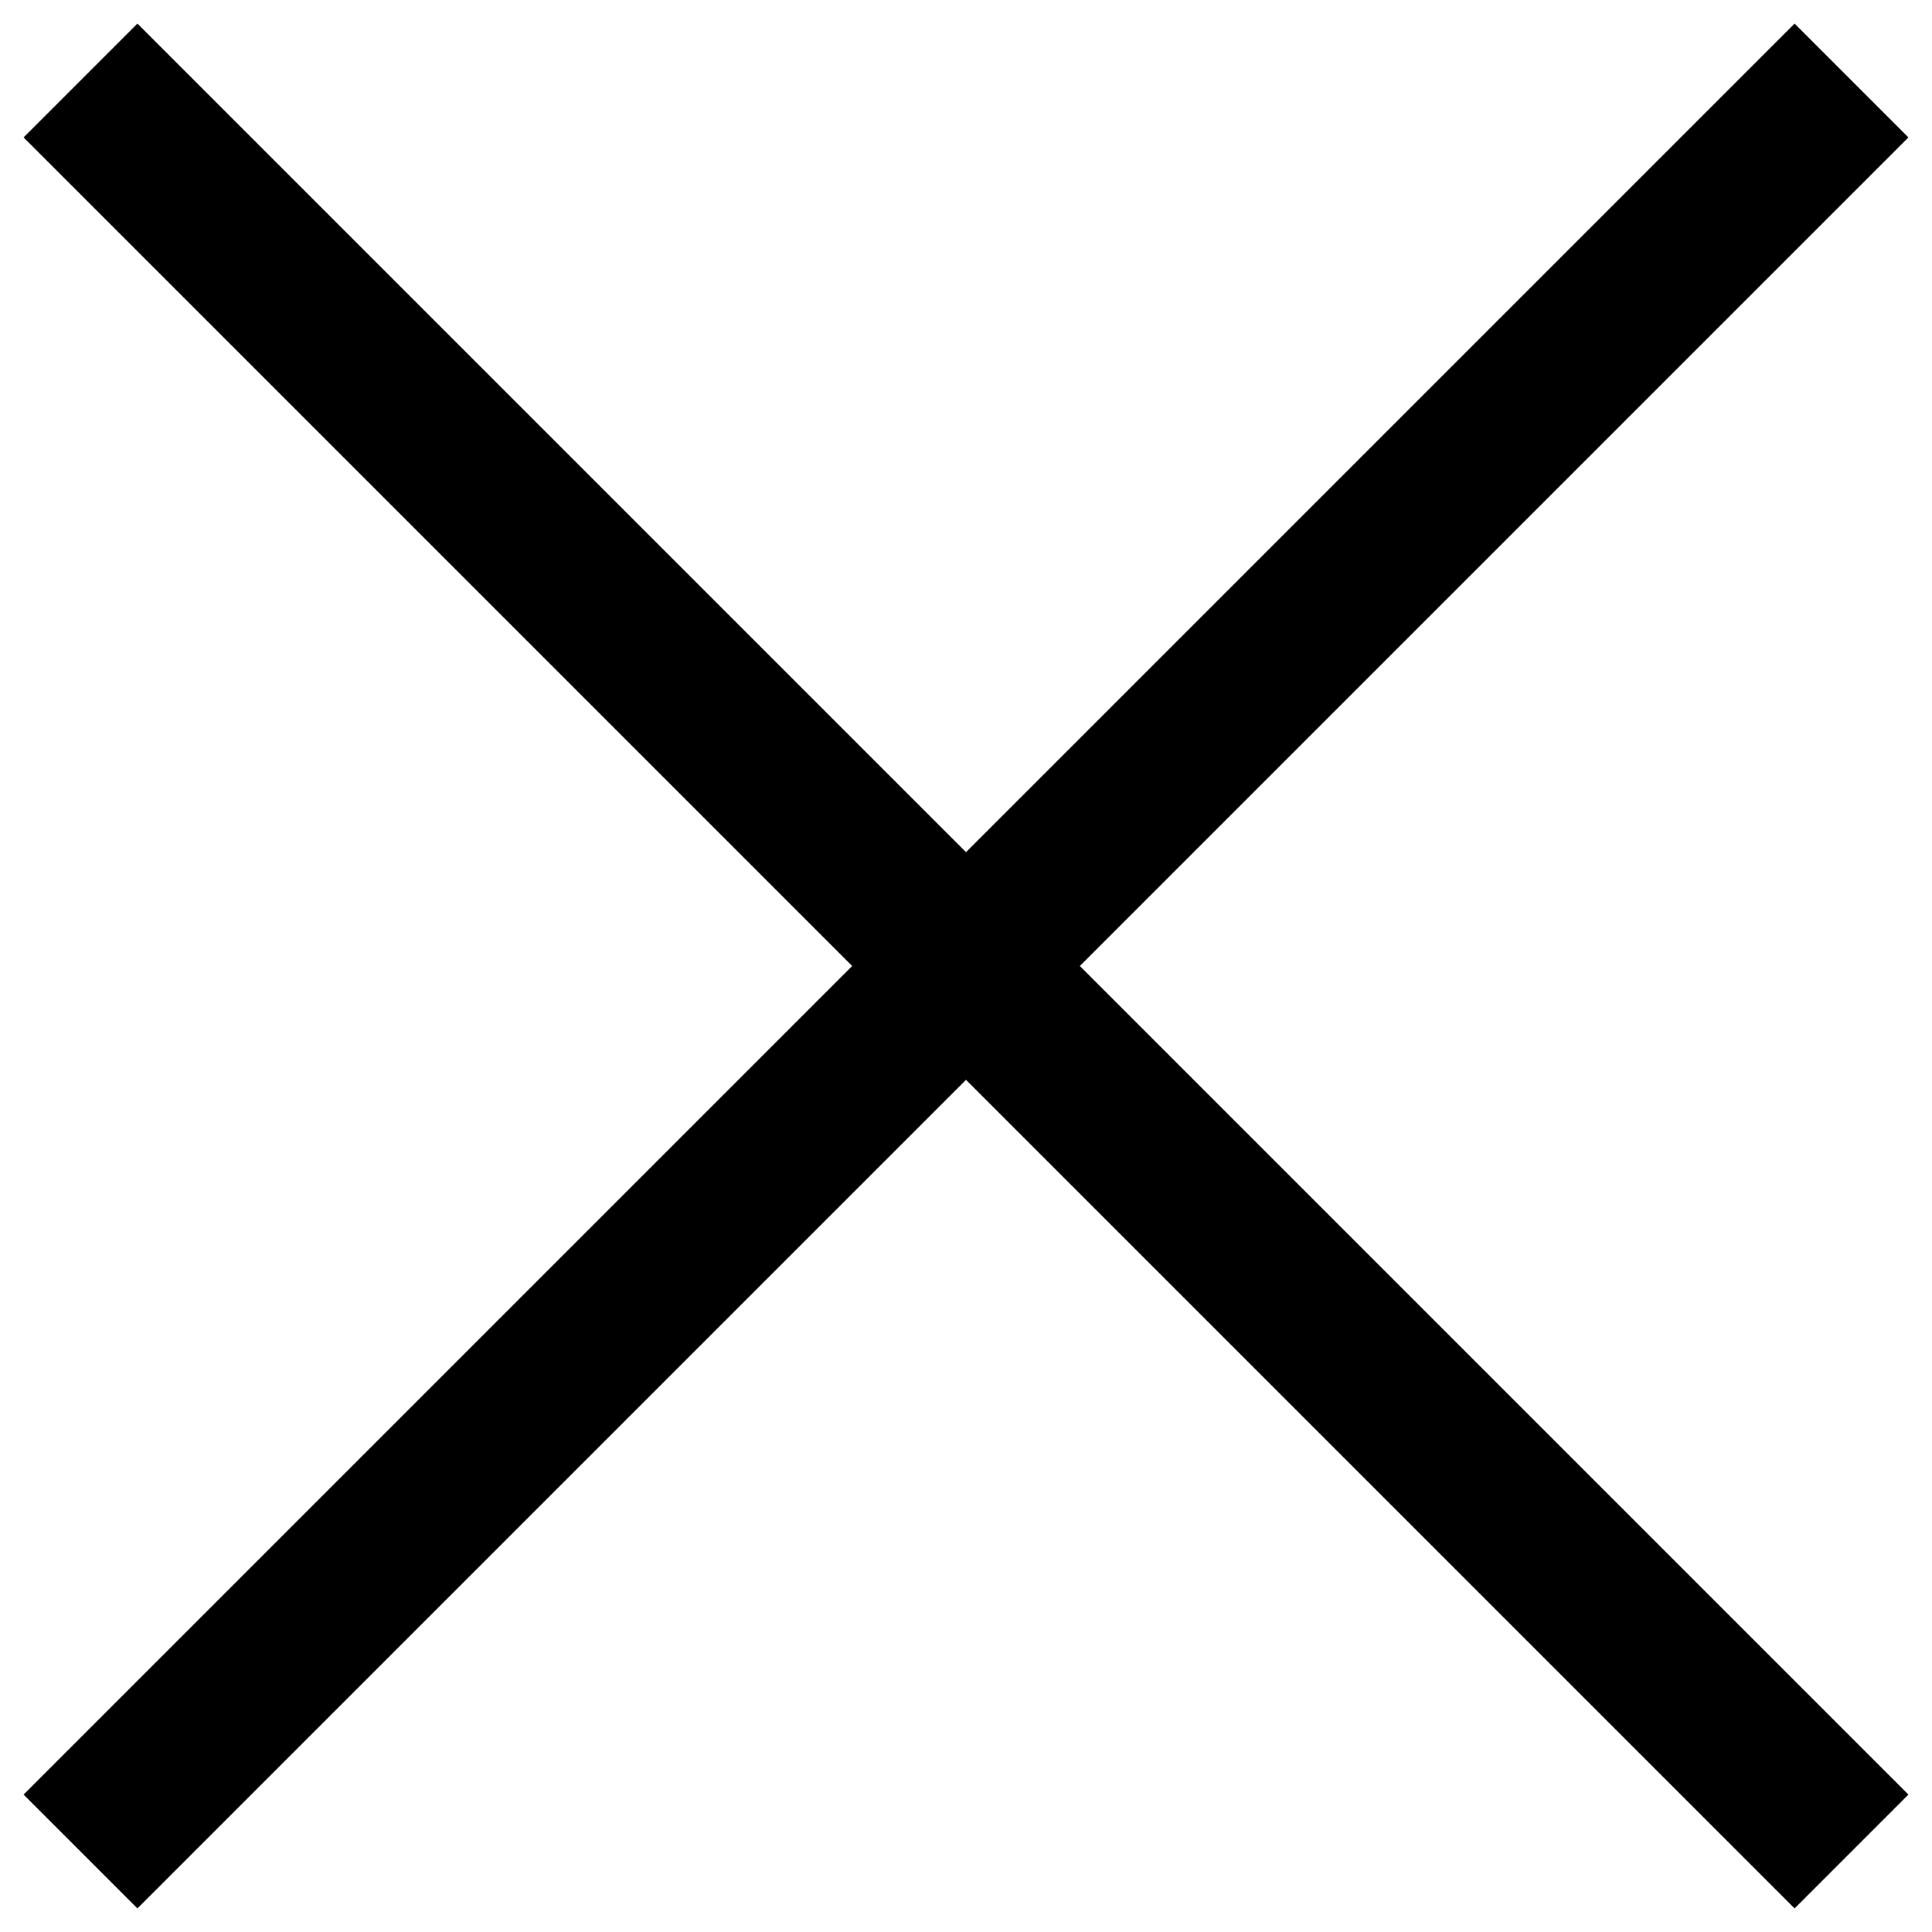
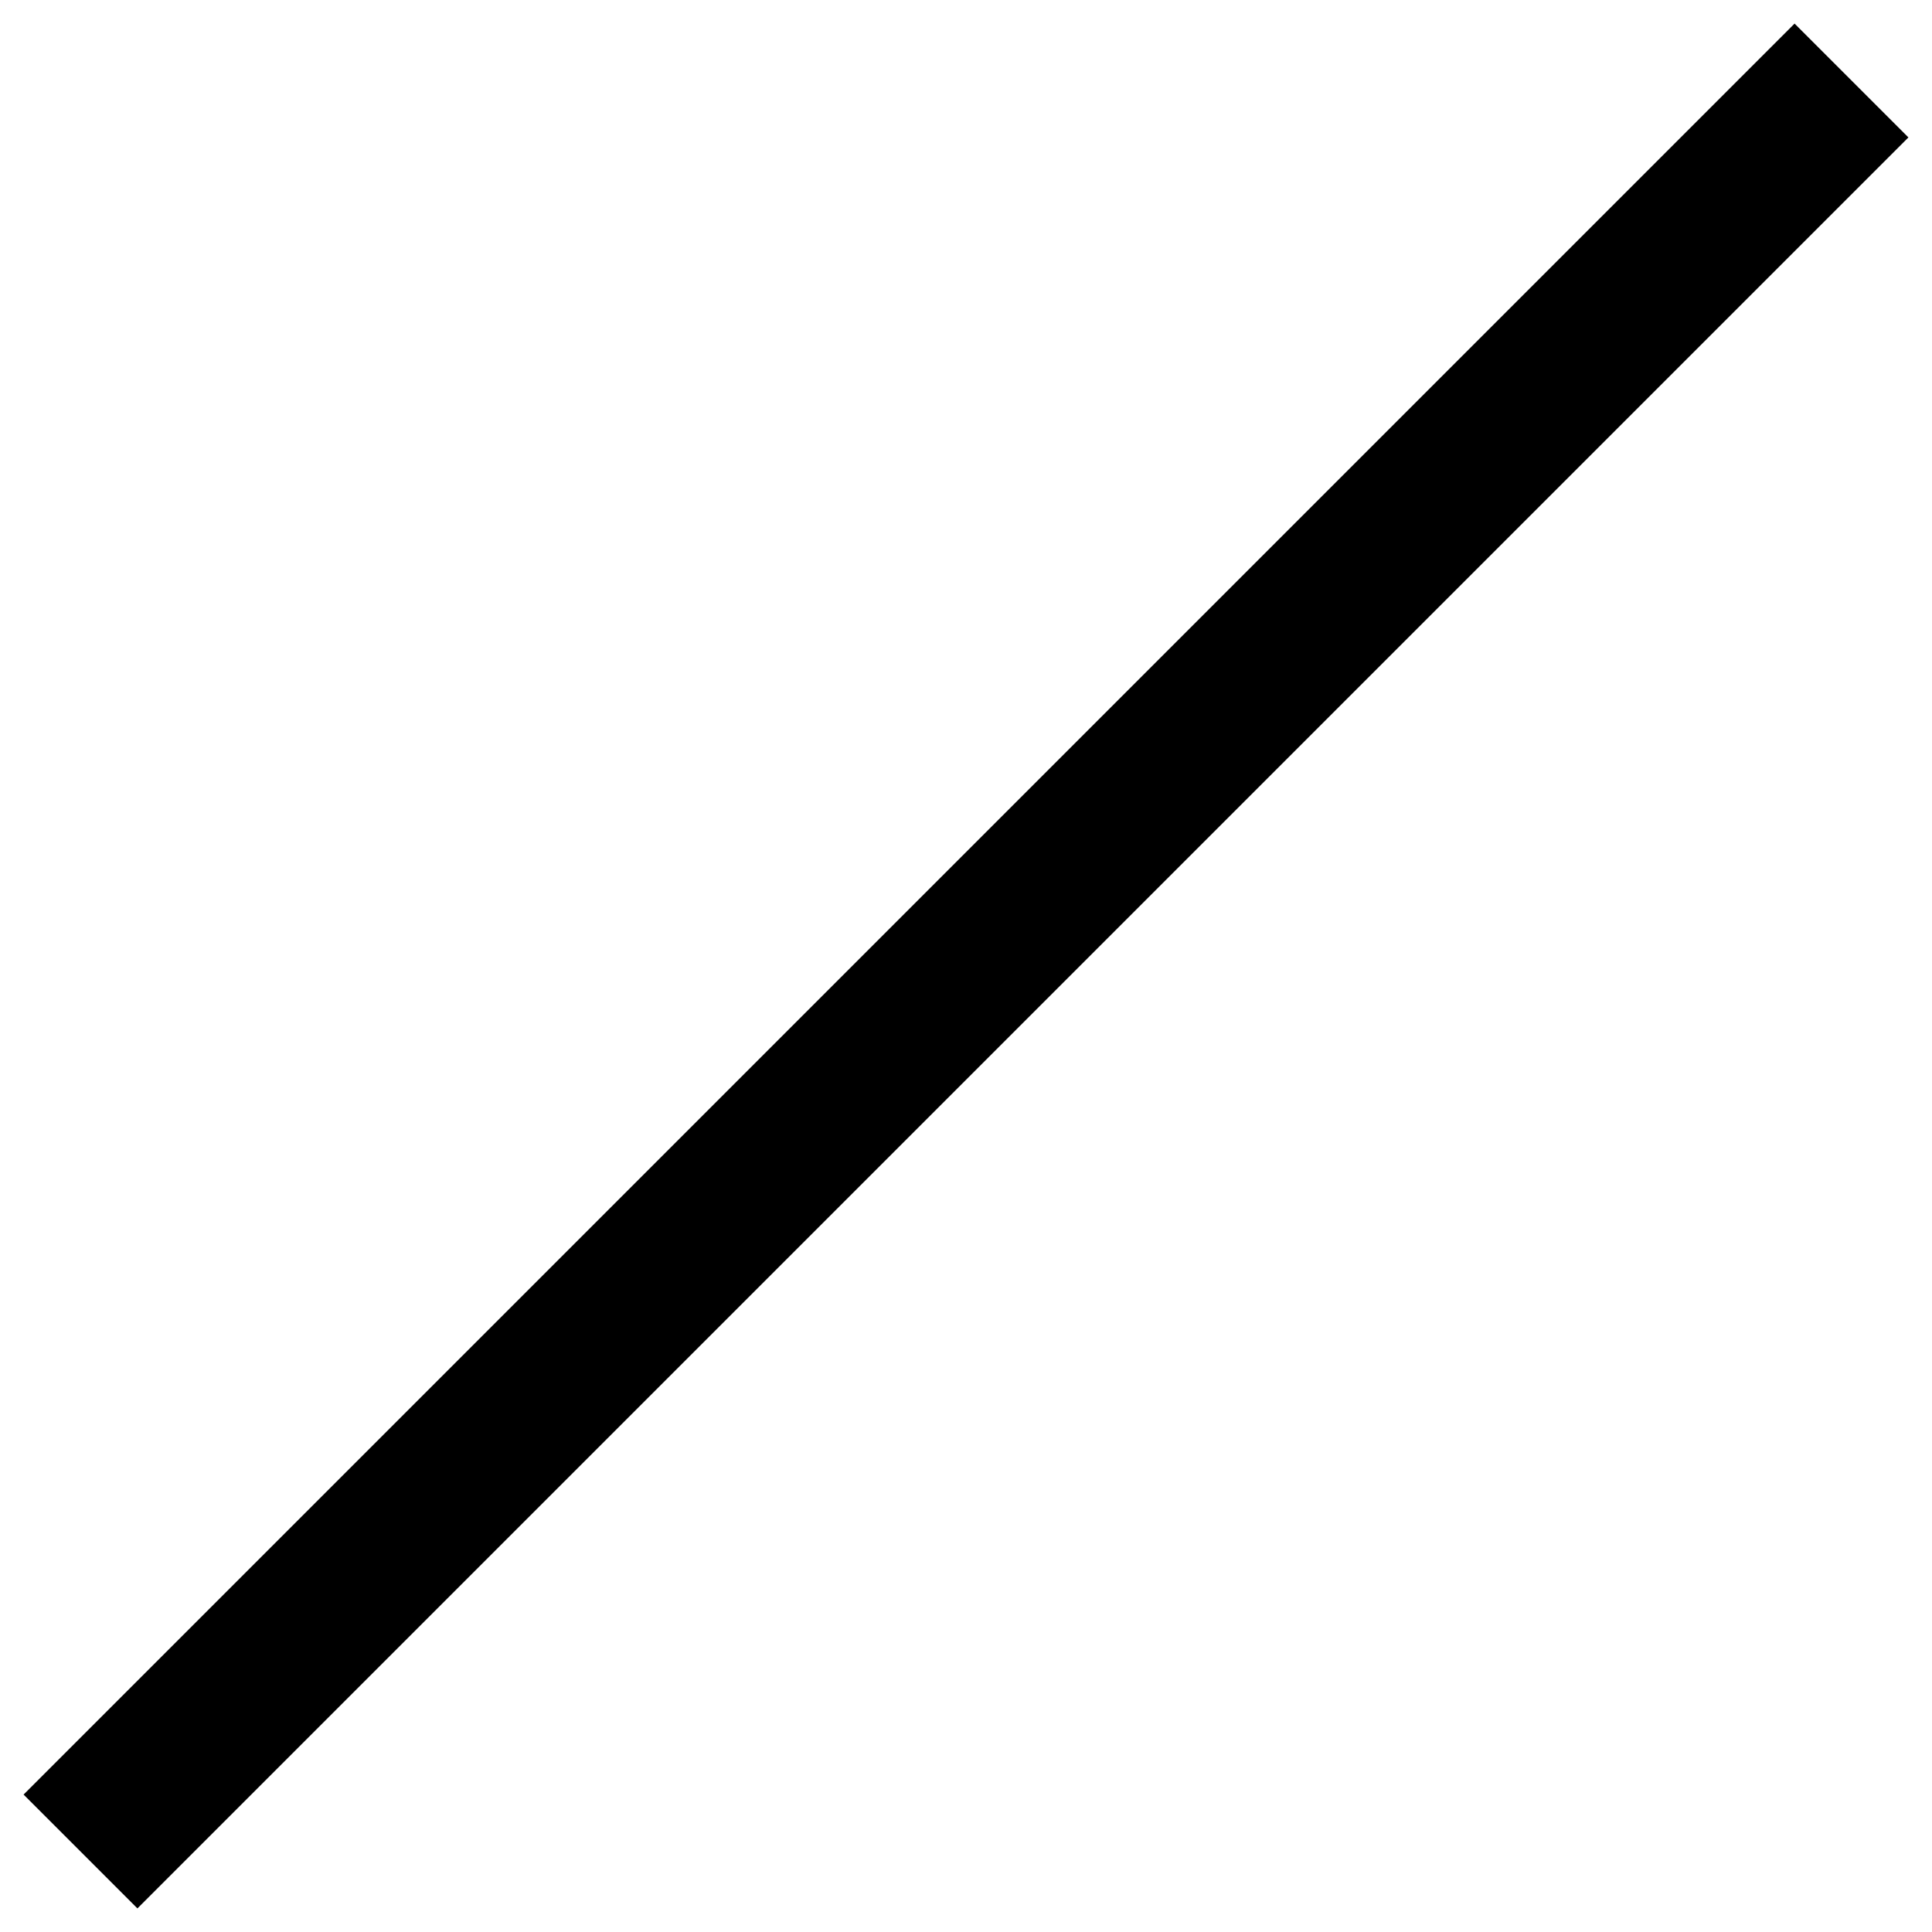
<svg xmlns="http://www.w3.org/2000/svg" width="24" height="24" viewBox="0 0 24 24">
-   <line fill="#435e7b" stroke="currentColor" stroke-width="2" x1="1" y1="1" x2="23" y2="23" />
  <line fill="#435e7b" stroke="currentColor" stroke-width="2" x1="1" y1="23" x2="23" y2="1" />
</svg>